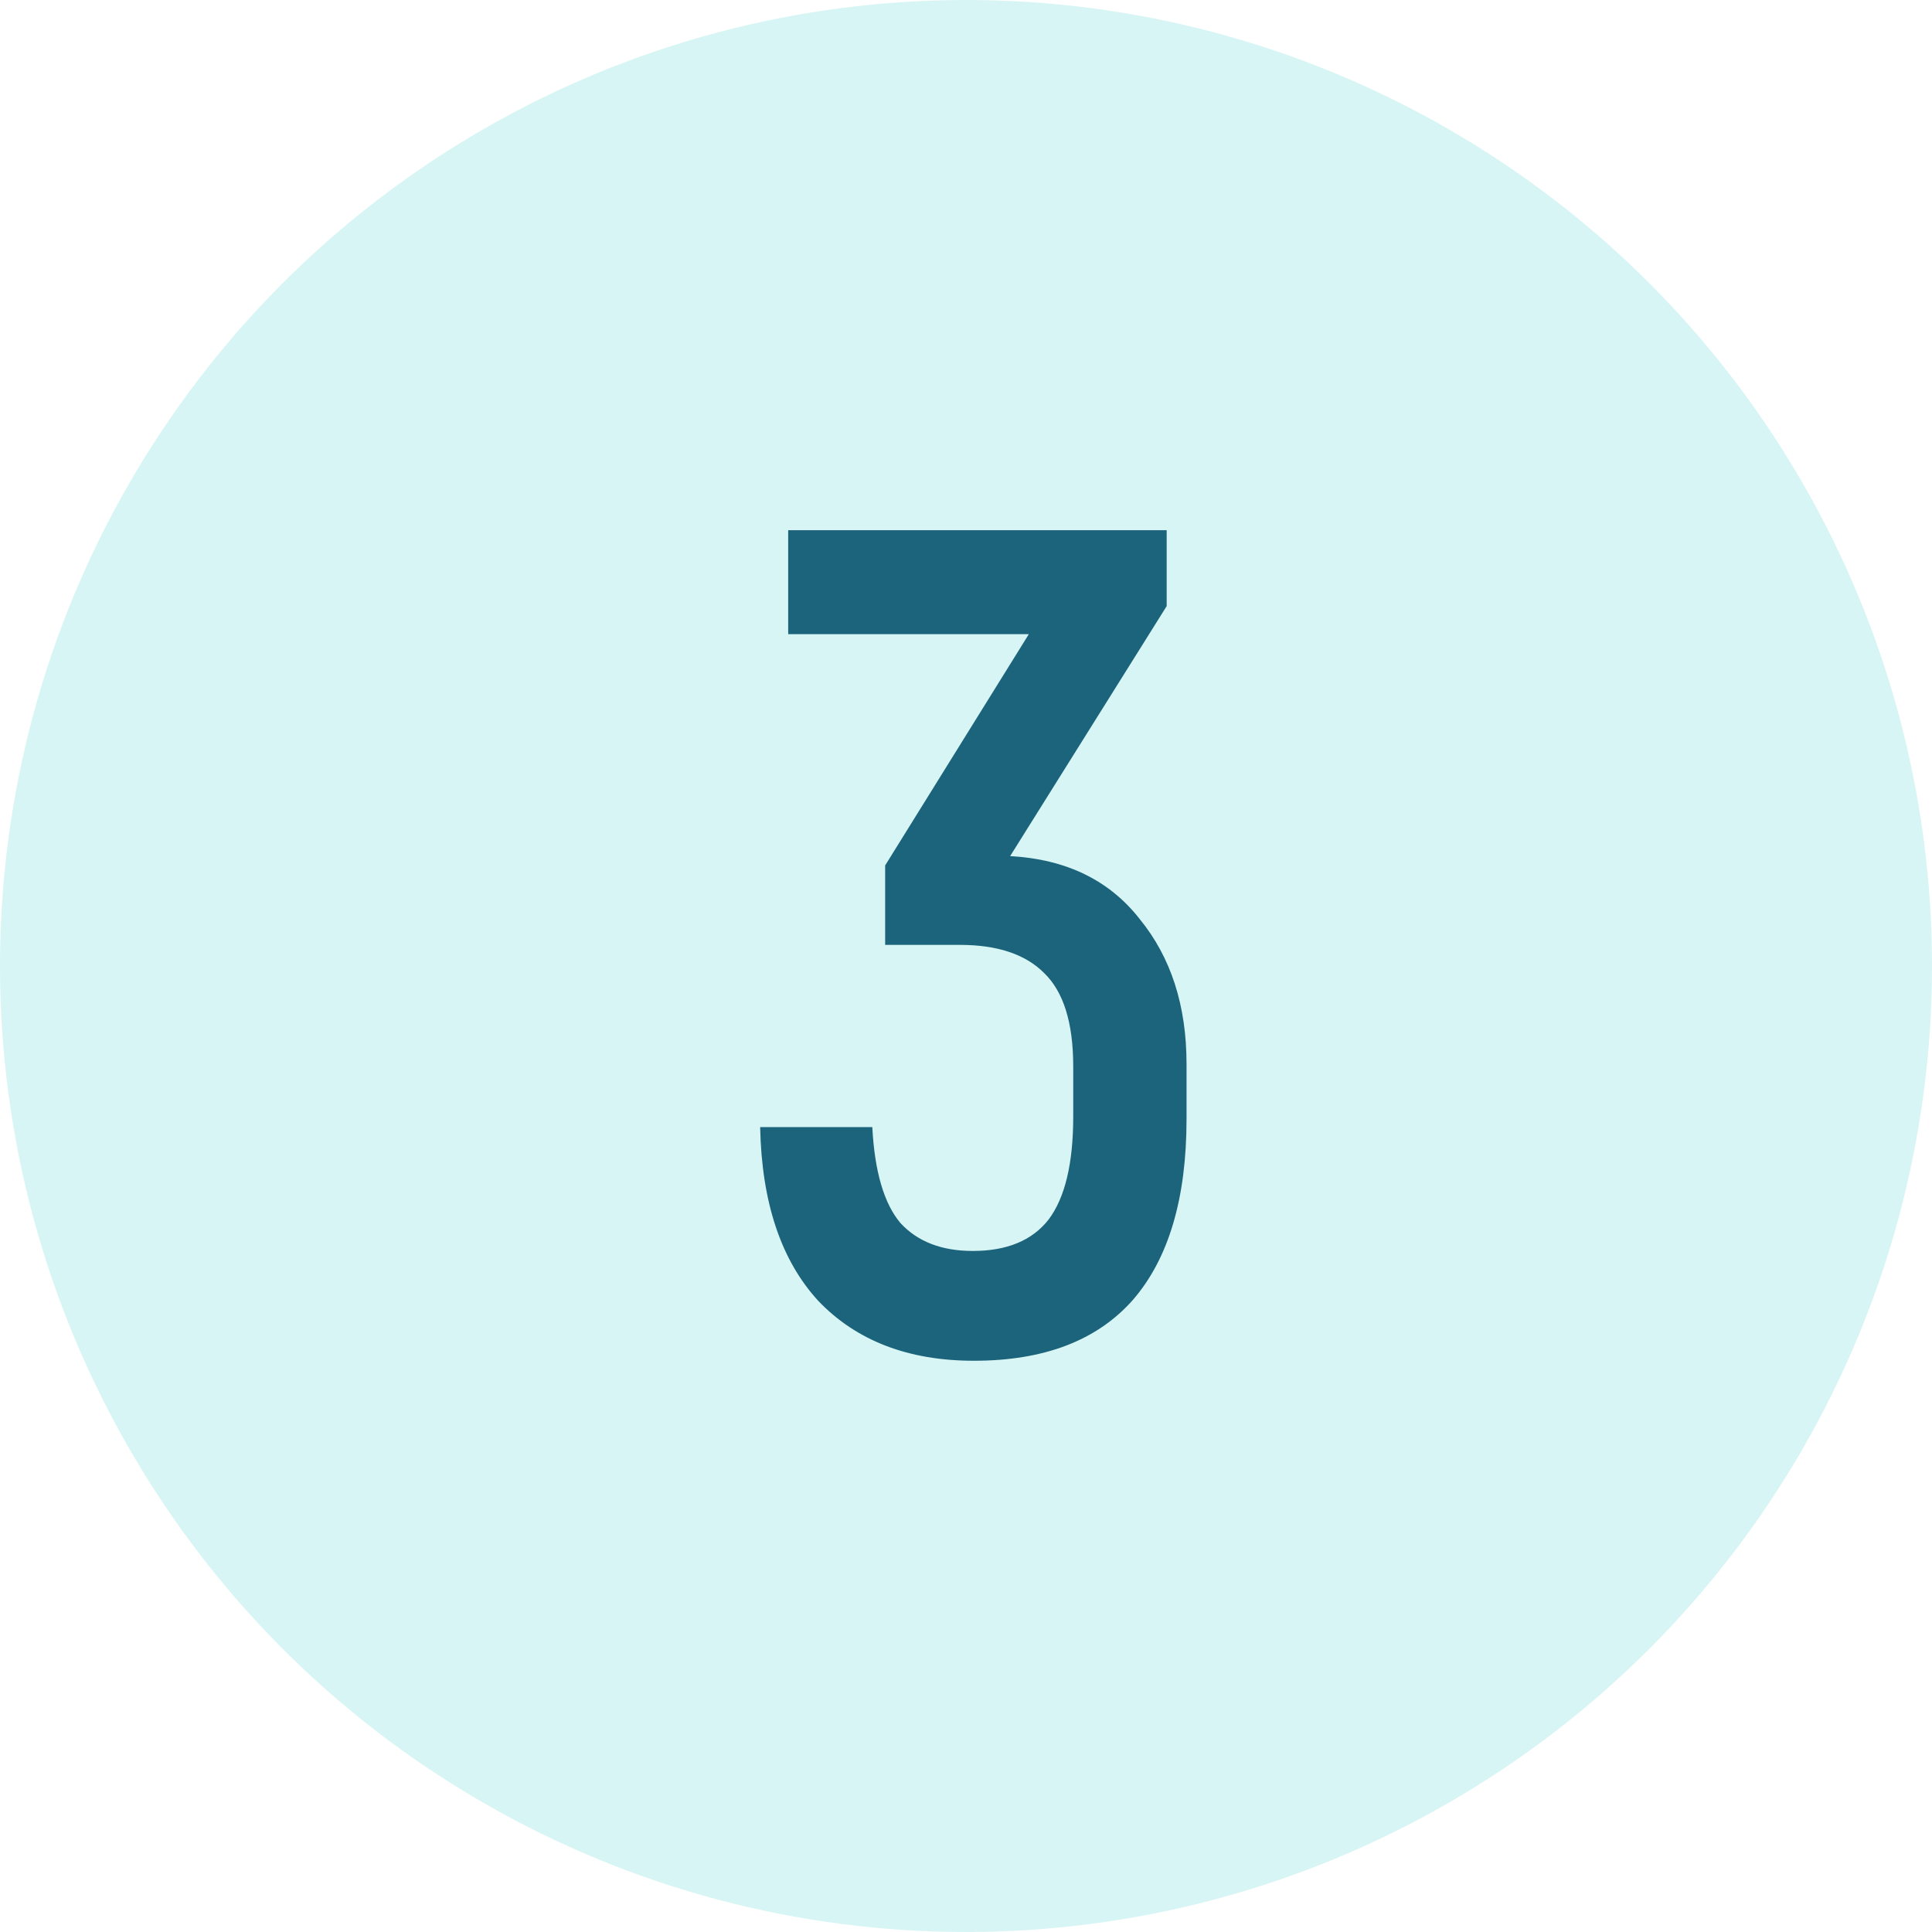
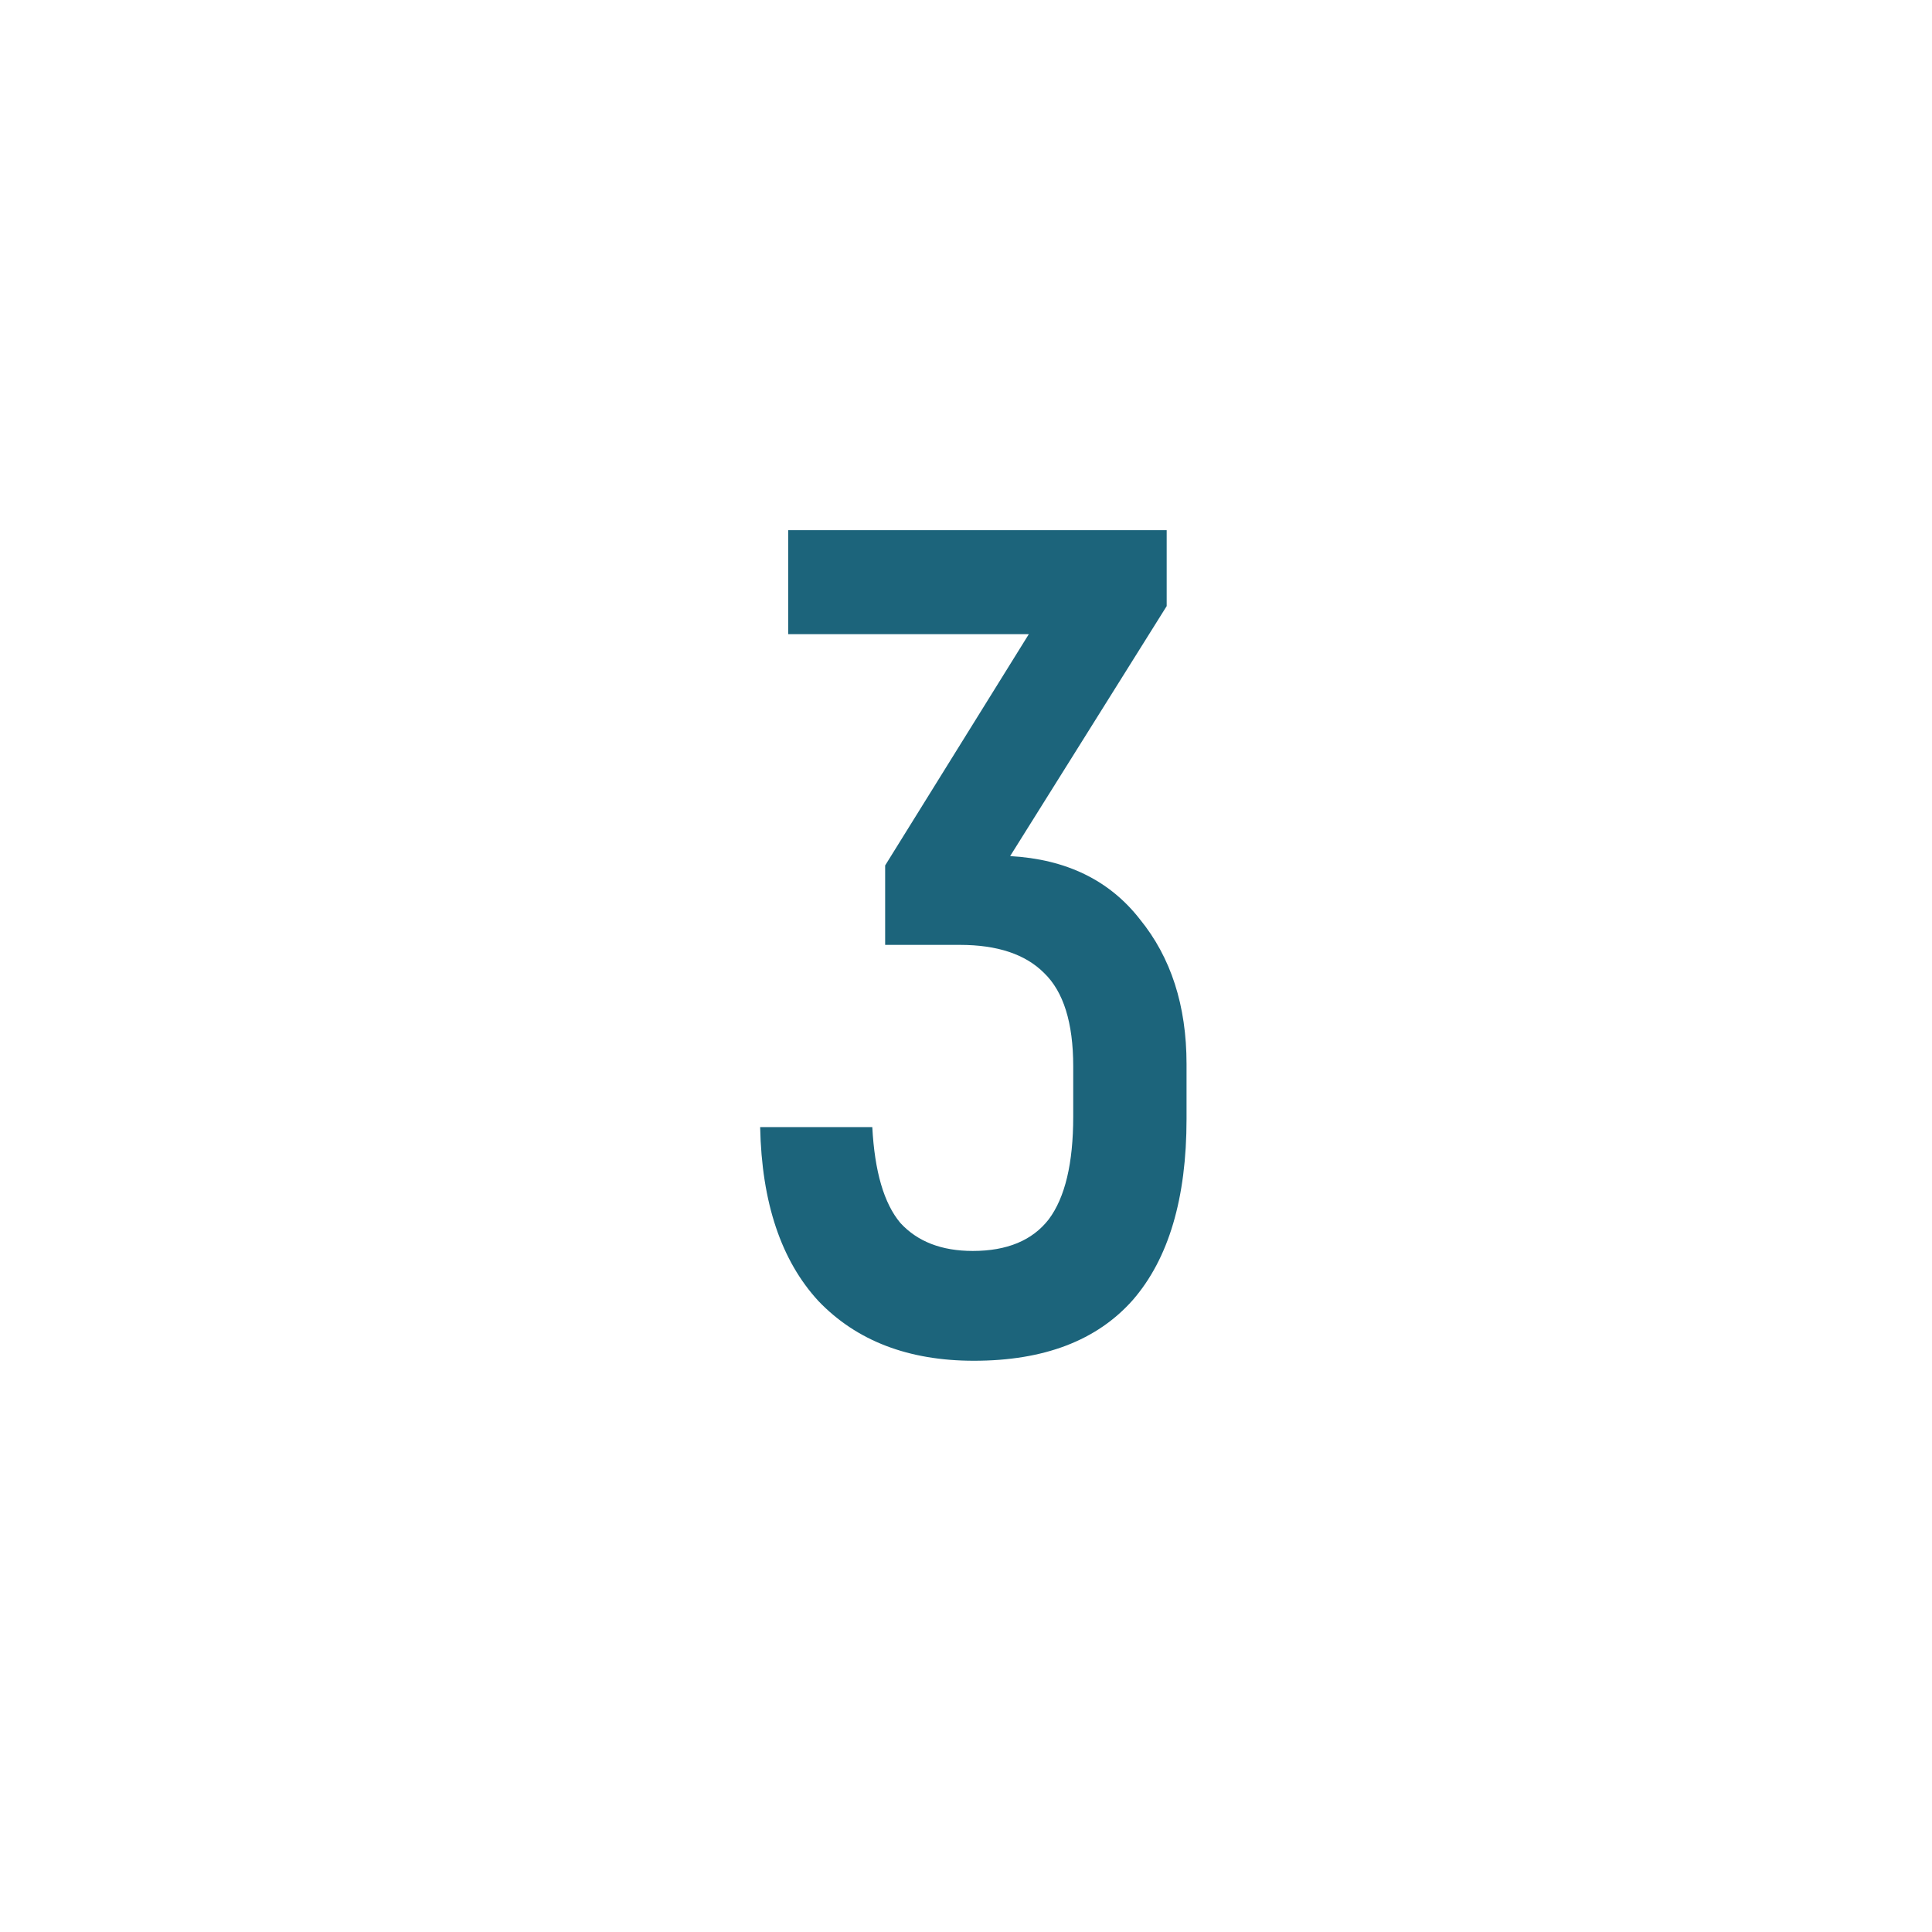
<svg xmlns="http://www.w3.org/2000/svg" width="172" height="172" viewBox="0 0 172 172" fill="none">
-   <circle opacity="0.2" cx="86" cy="86" r="86" fill="#38CFCC" />
  <path d="M89.93 76.216C94.922 76.493 98.77 78.365 101.474 81.832C104.247 85.229 105.634 89.528 105.634 94.728V99.616C105.634 106.688 104.039 112.061 100.85 115.736C97.66 119.341 92.946 121.144 86.706 121.144C80.882 121.144 76.271 119.376 72.874 115.84C69.546 112.235 67.812 107.069 67.674 100.344H77.658C77.866 104.296 78.698 107.139 80.154 108.872C81.679 110.536 83.829 111.368 86.602 111.368C89.653 111.368 91.906 110.432 93.362 108.56C94.818 106.619 95.546 103.568 95.546 99.408V94.936C95.546 91.053 94.679 88.28 92.946 86.616C91.282 84.952 88.786 84.12 85.458 84.12H78.802V77.048L91.594 56.456H70.17V47.2H103.866V53.96L89.93 76.216Z" fill="#1C647B" />
</svg>